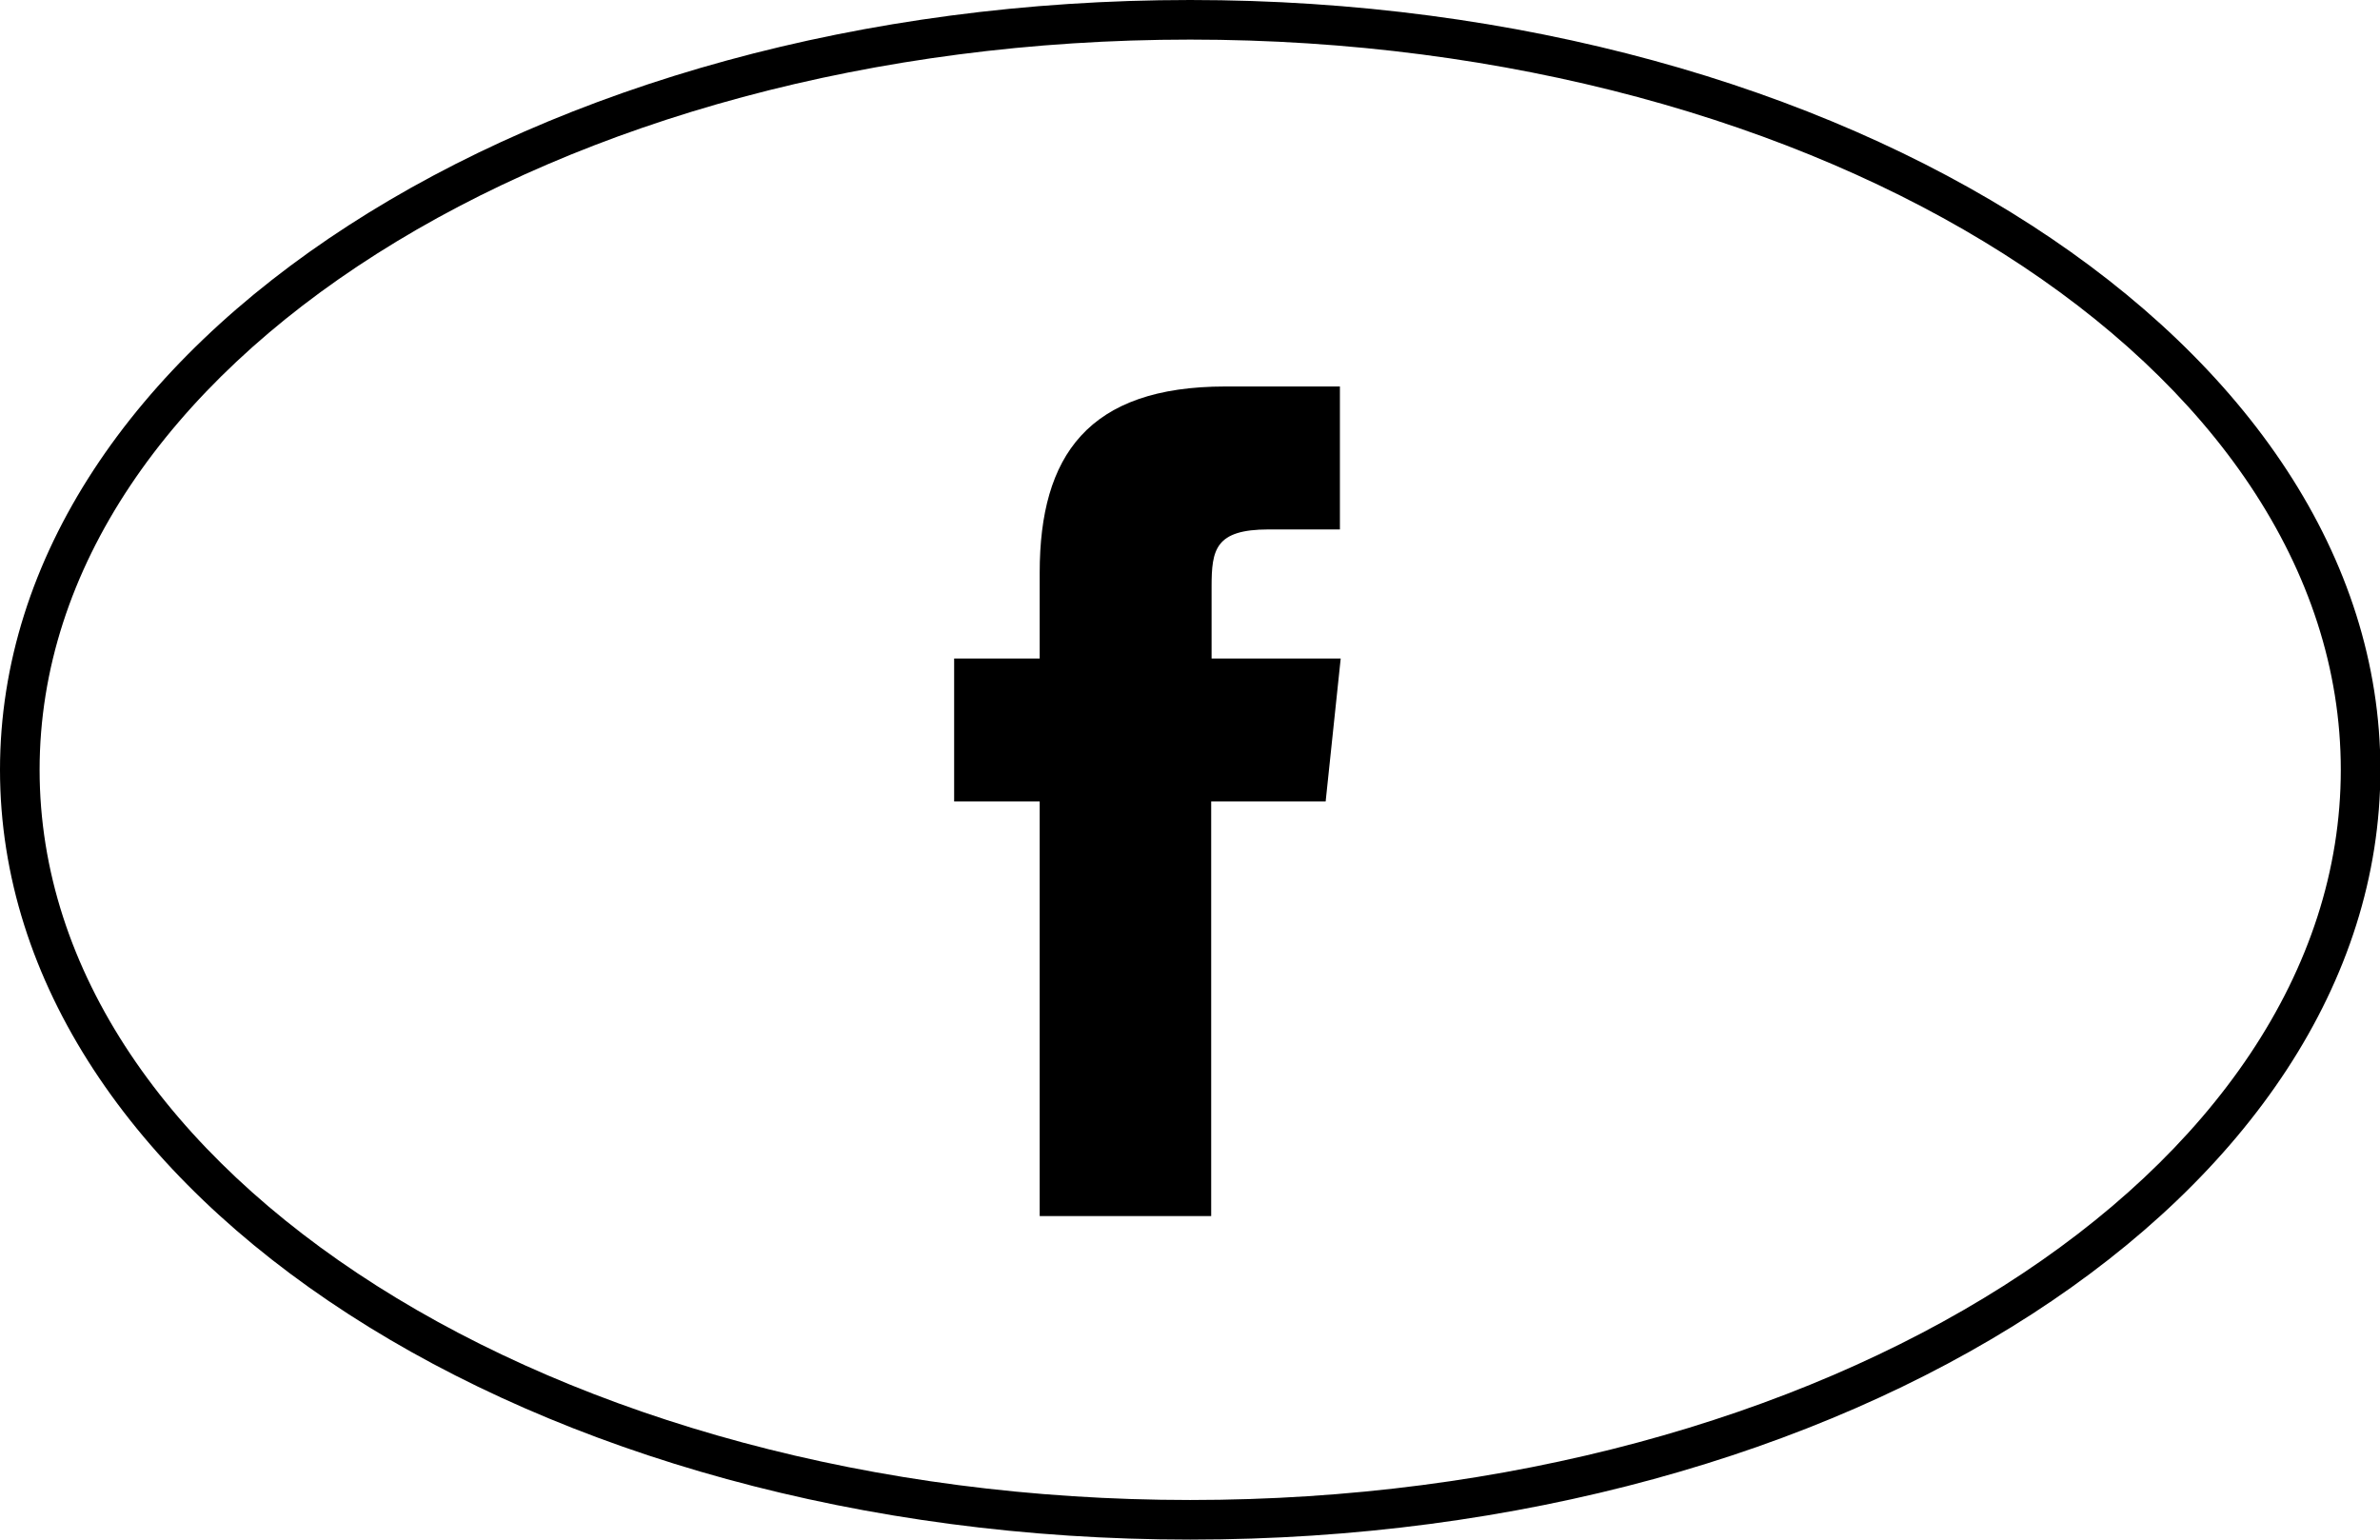
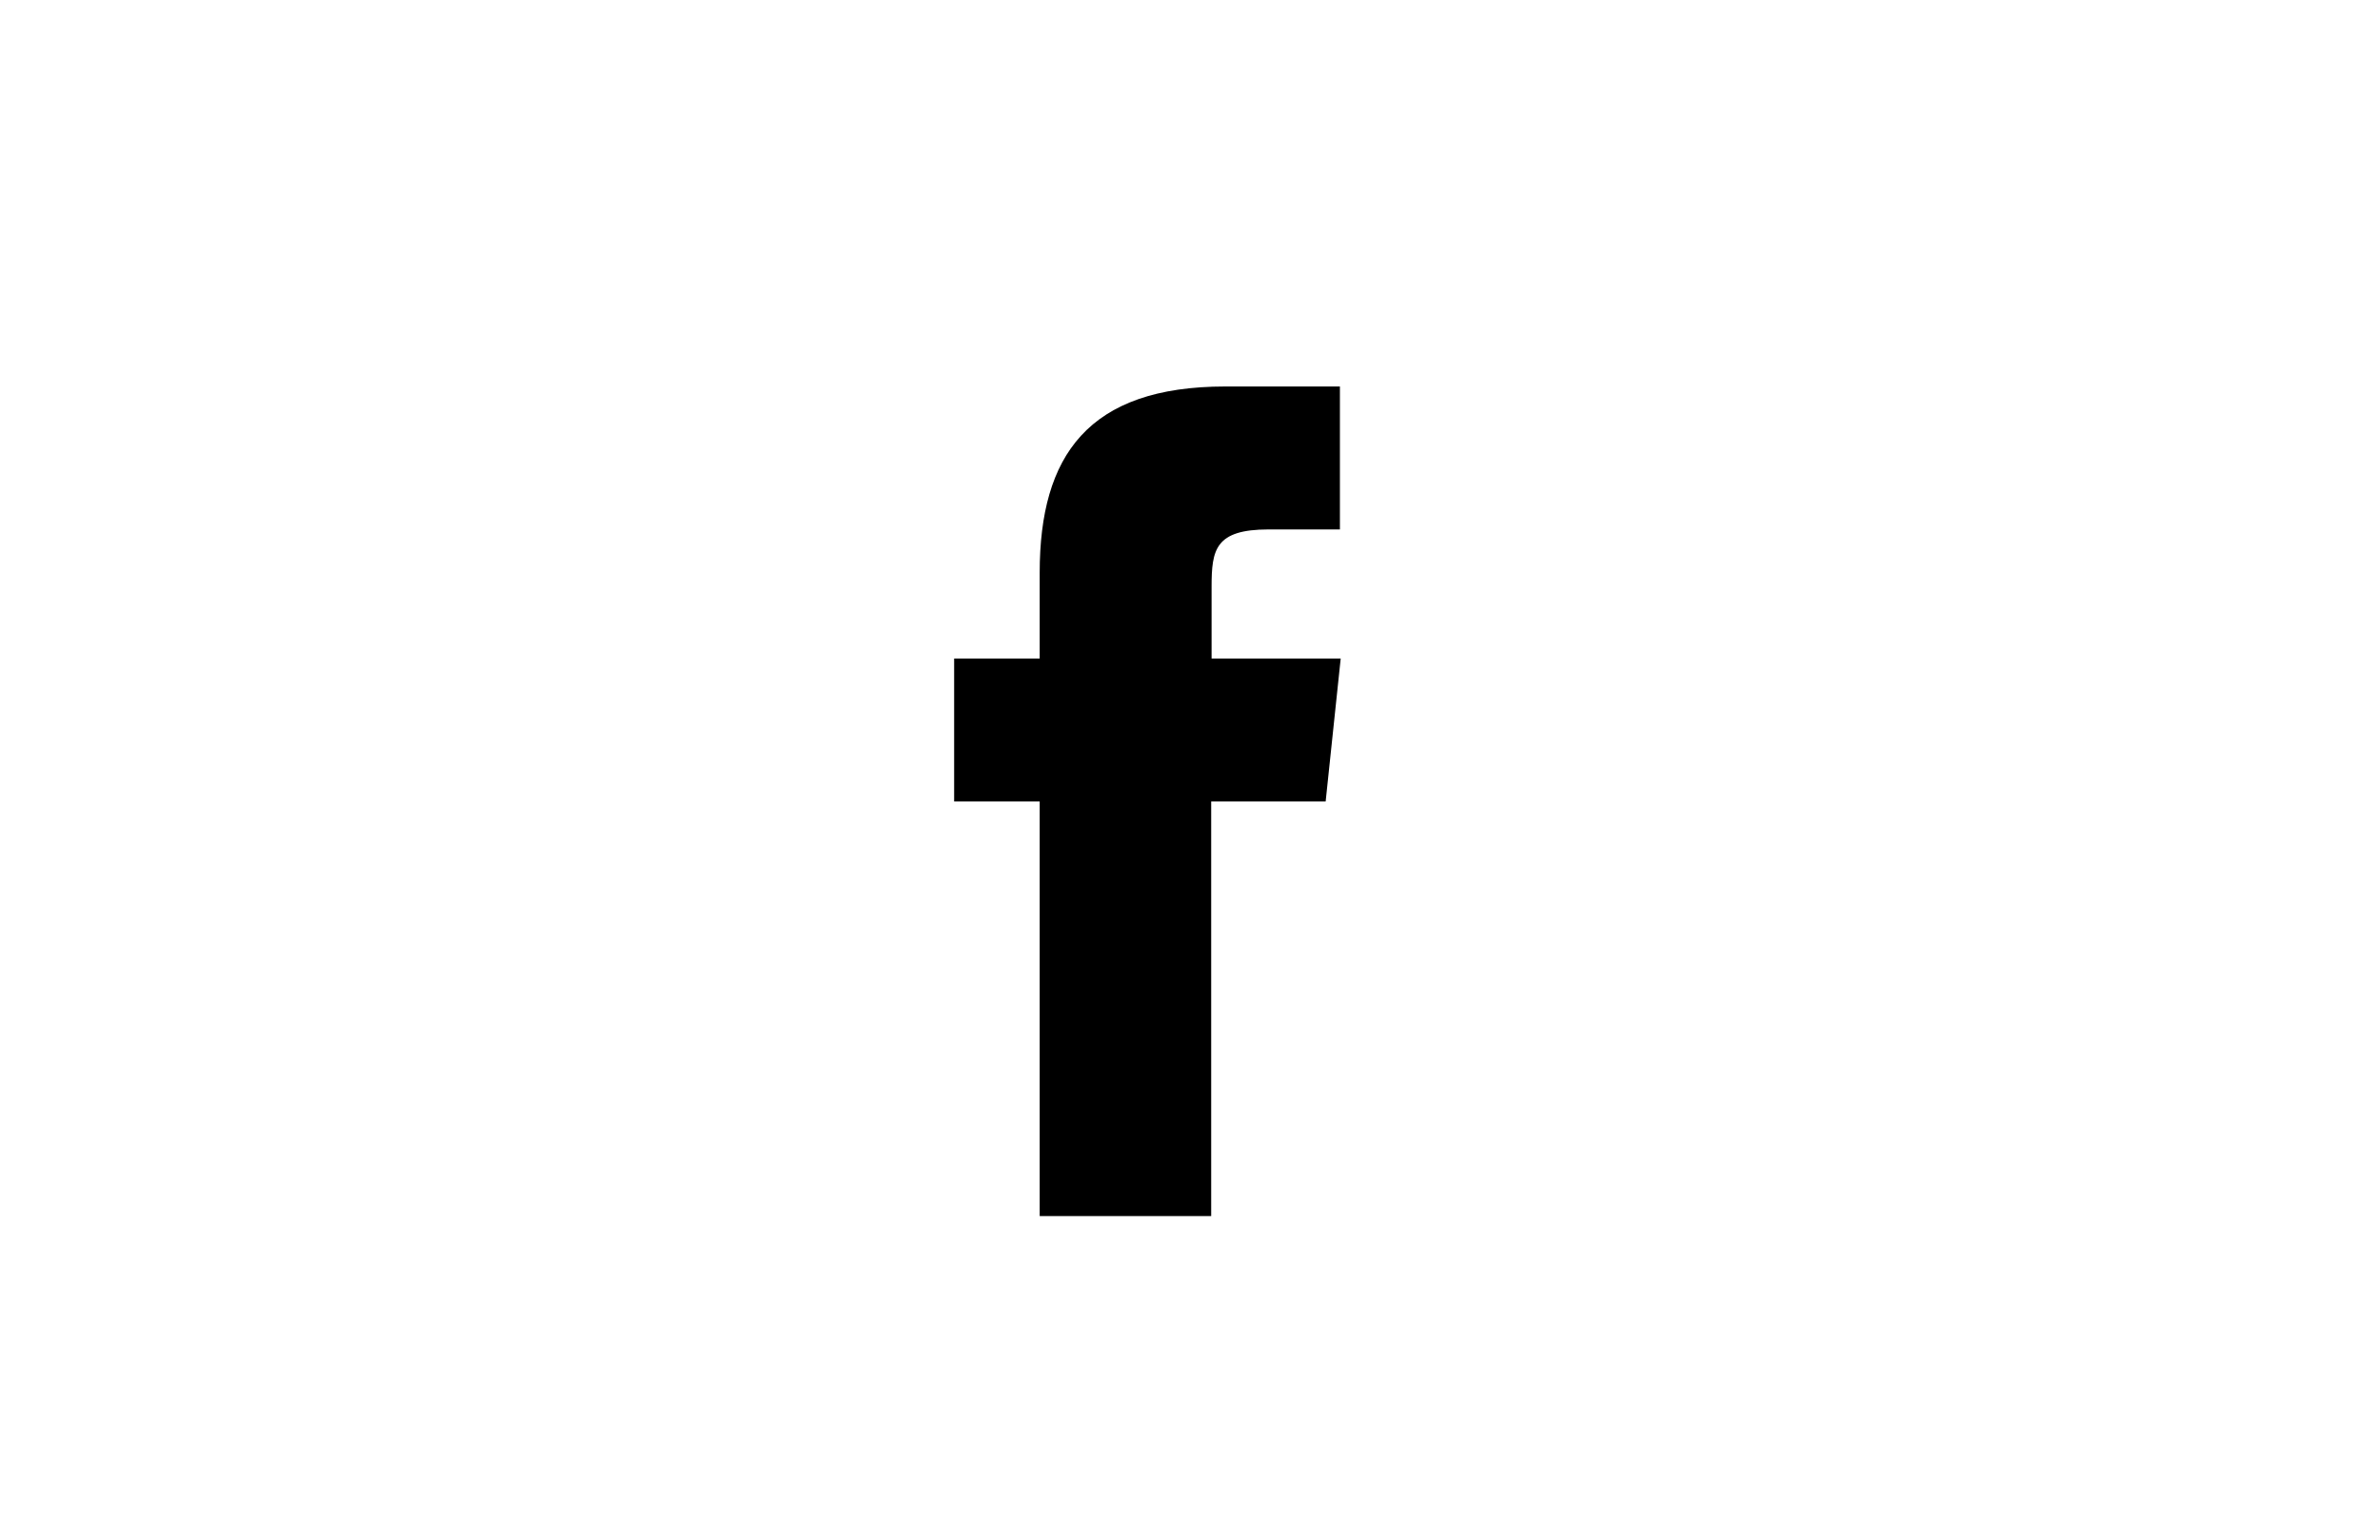
<svg xmlns="http://www.w3.org/2000/svg" id="_イヤー_2" viewBox="0 0 60.09 38.88">
  <g id="_イヤー_1-2">
    <g>
      <path d="M30.59,16.63v-1.81c0-.94,.09-1.45,1.44-1.45h1.8v-3.61h-2.89c-3.47,0-4.69,1.75-4.69,4.7v2.17h-2.16v3.61h2.16v10.47h4.33v-10.47h2.89l.38-3.61h-3.27Z" />
-       <path d="M30.05,1c16.02,0,29.05,8.27,29.05,18.44s-13.03,18.44-29.05,18.44S1,29.61,1,19.44,14.03,1,30.05,1m0-1C13.45,0,0,8.7,0,19.44s13.45,19.44,30.05,19.44,30.05-8.7,30.05-19.44S46.64,0,30.05,0h0Z" />
    </g>
  </g>
</svg>